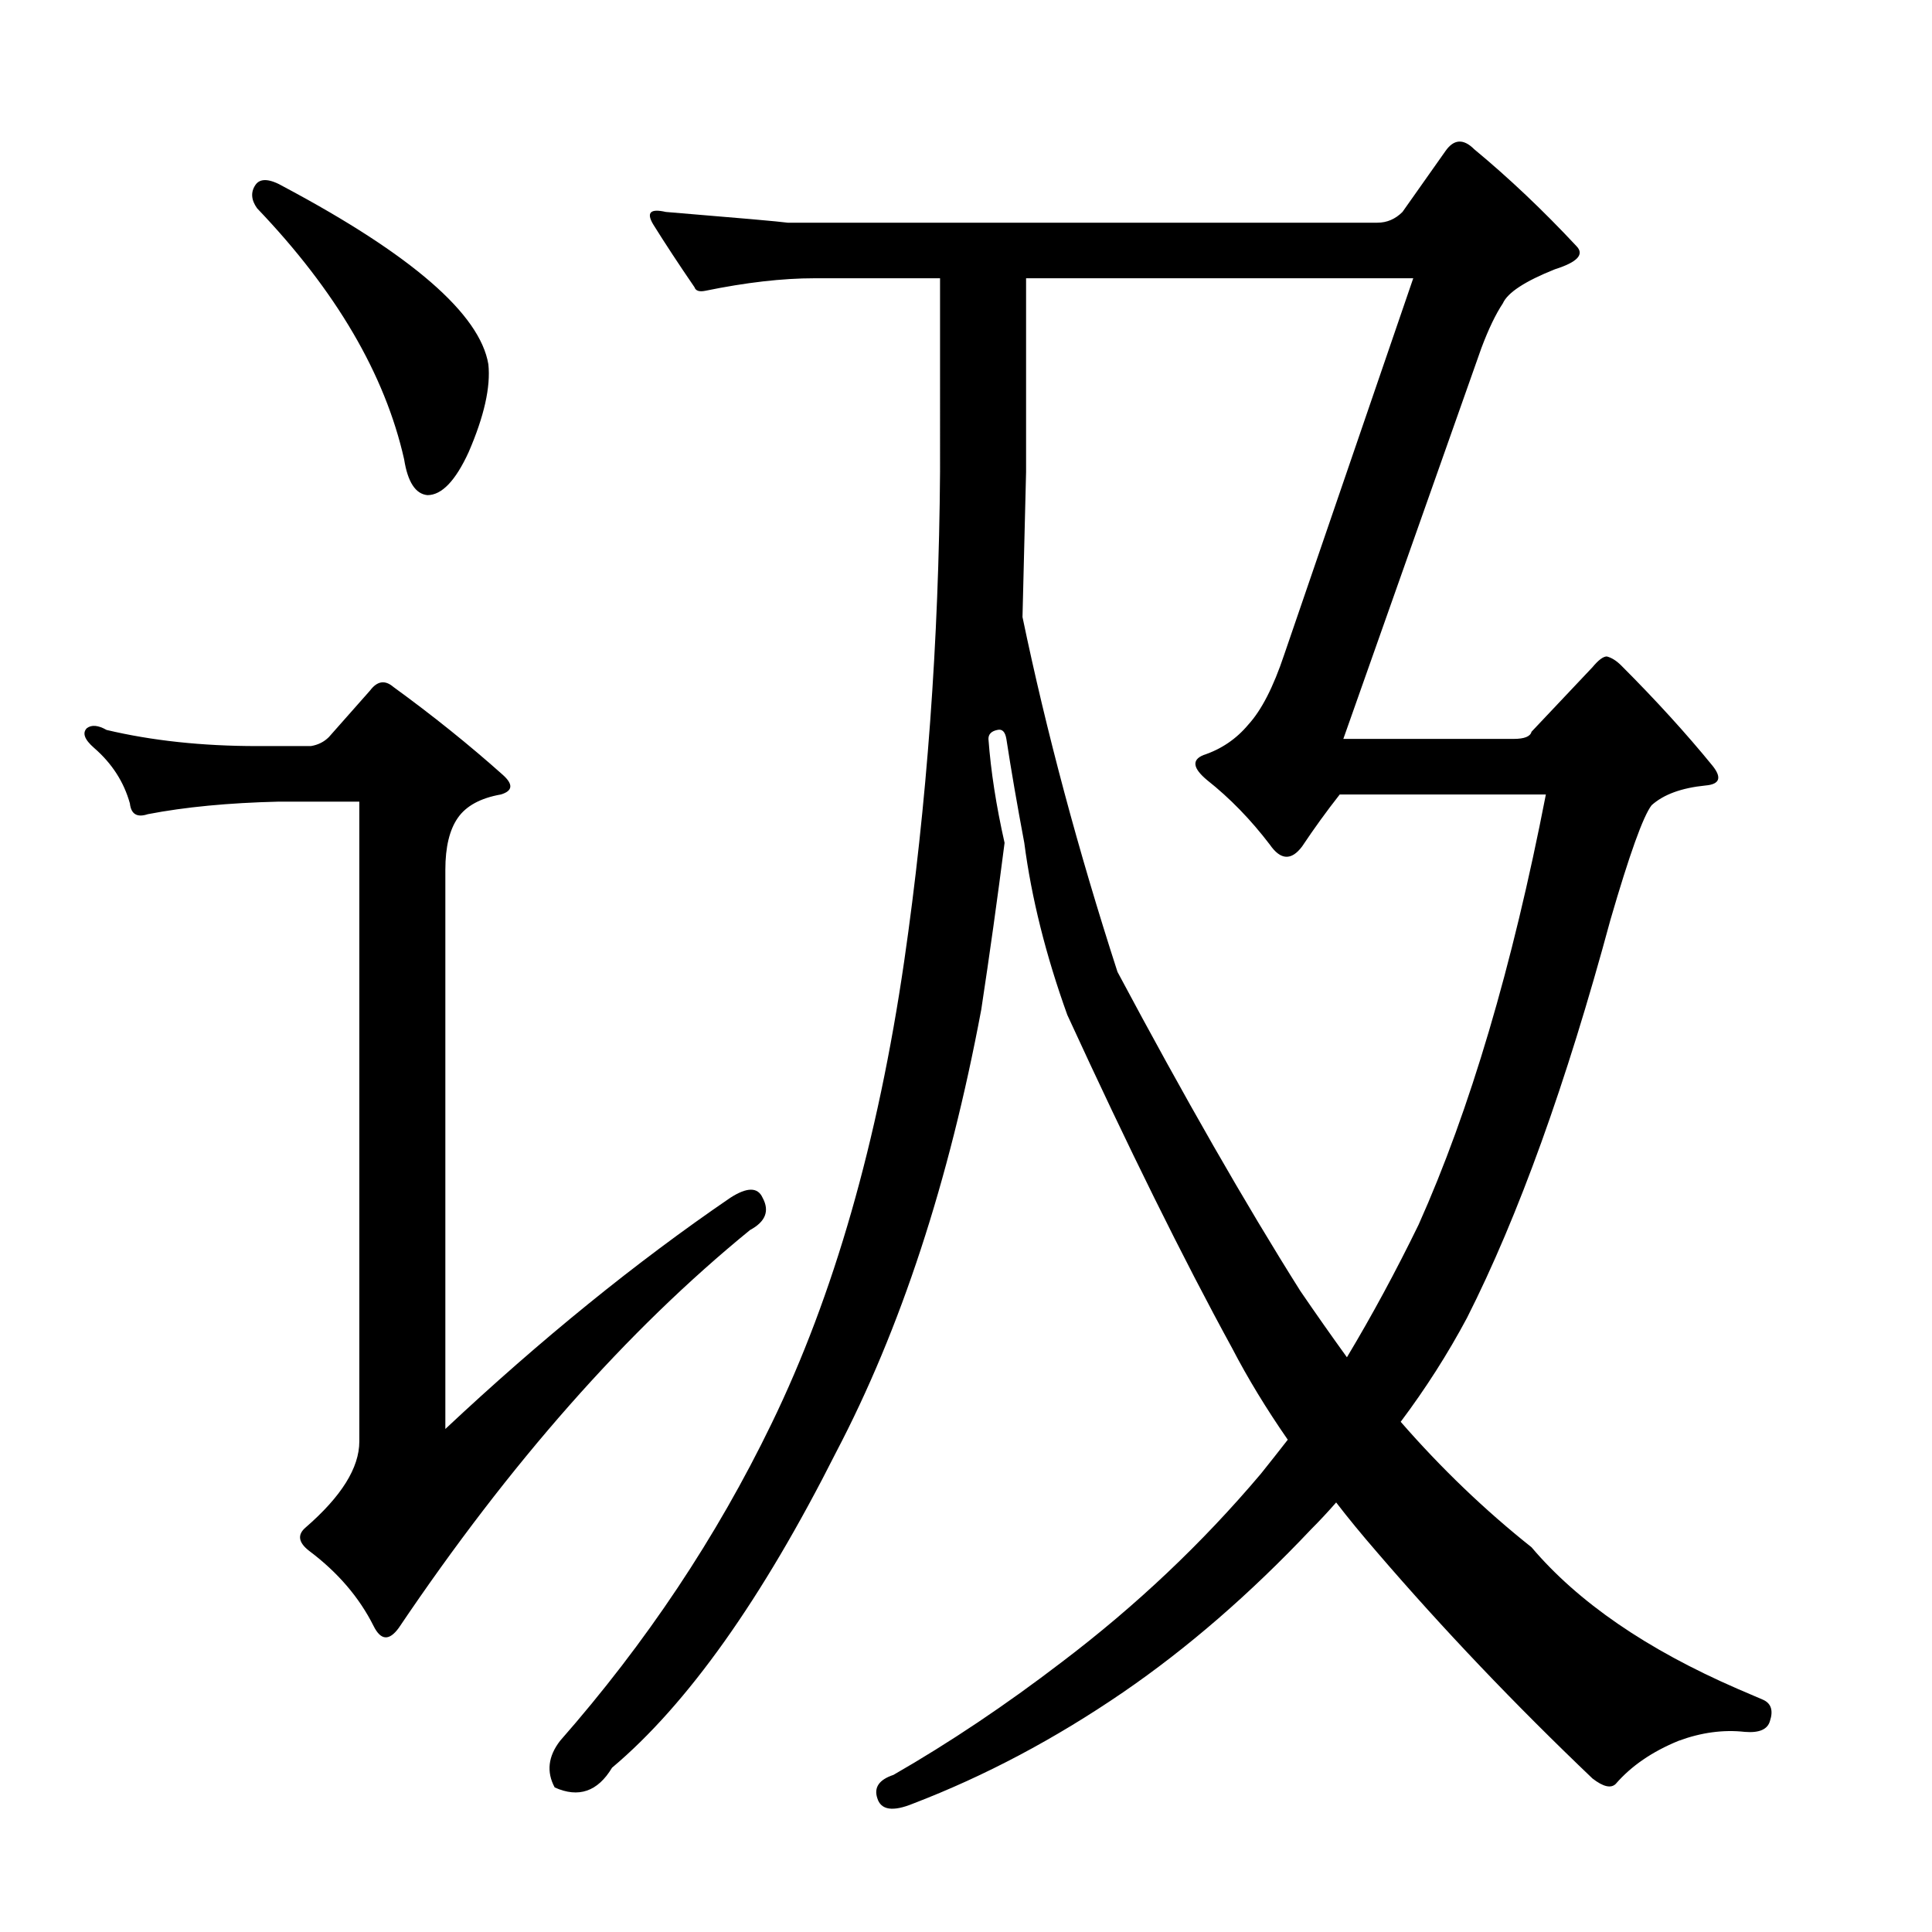
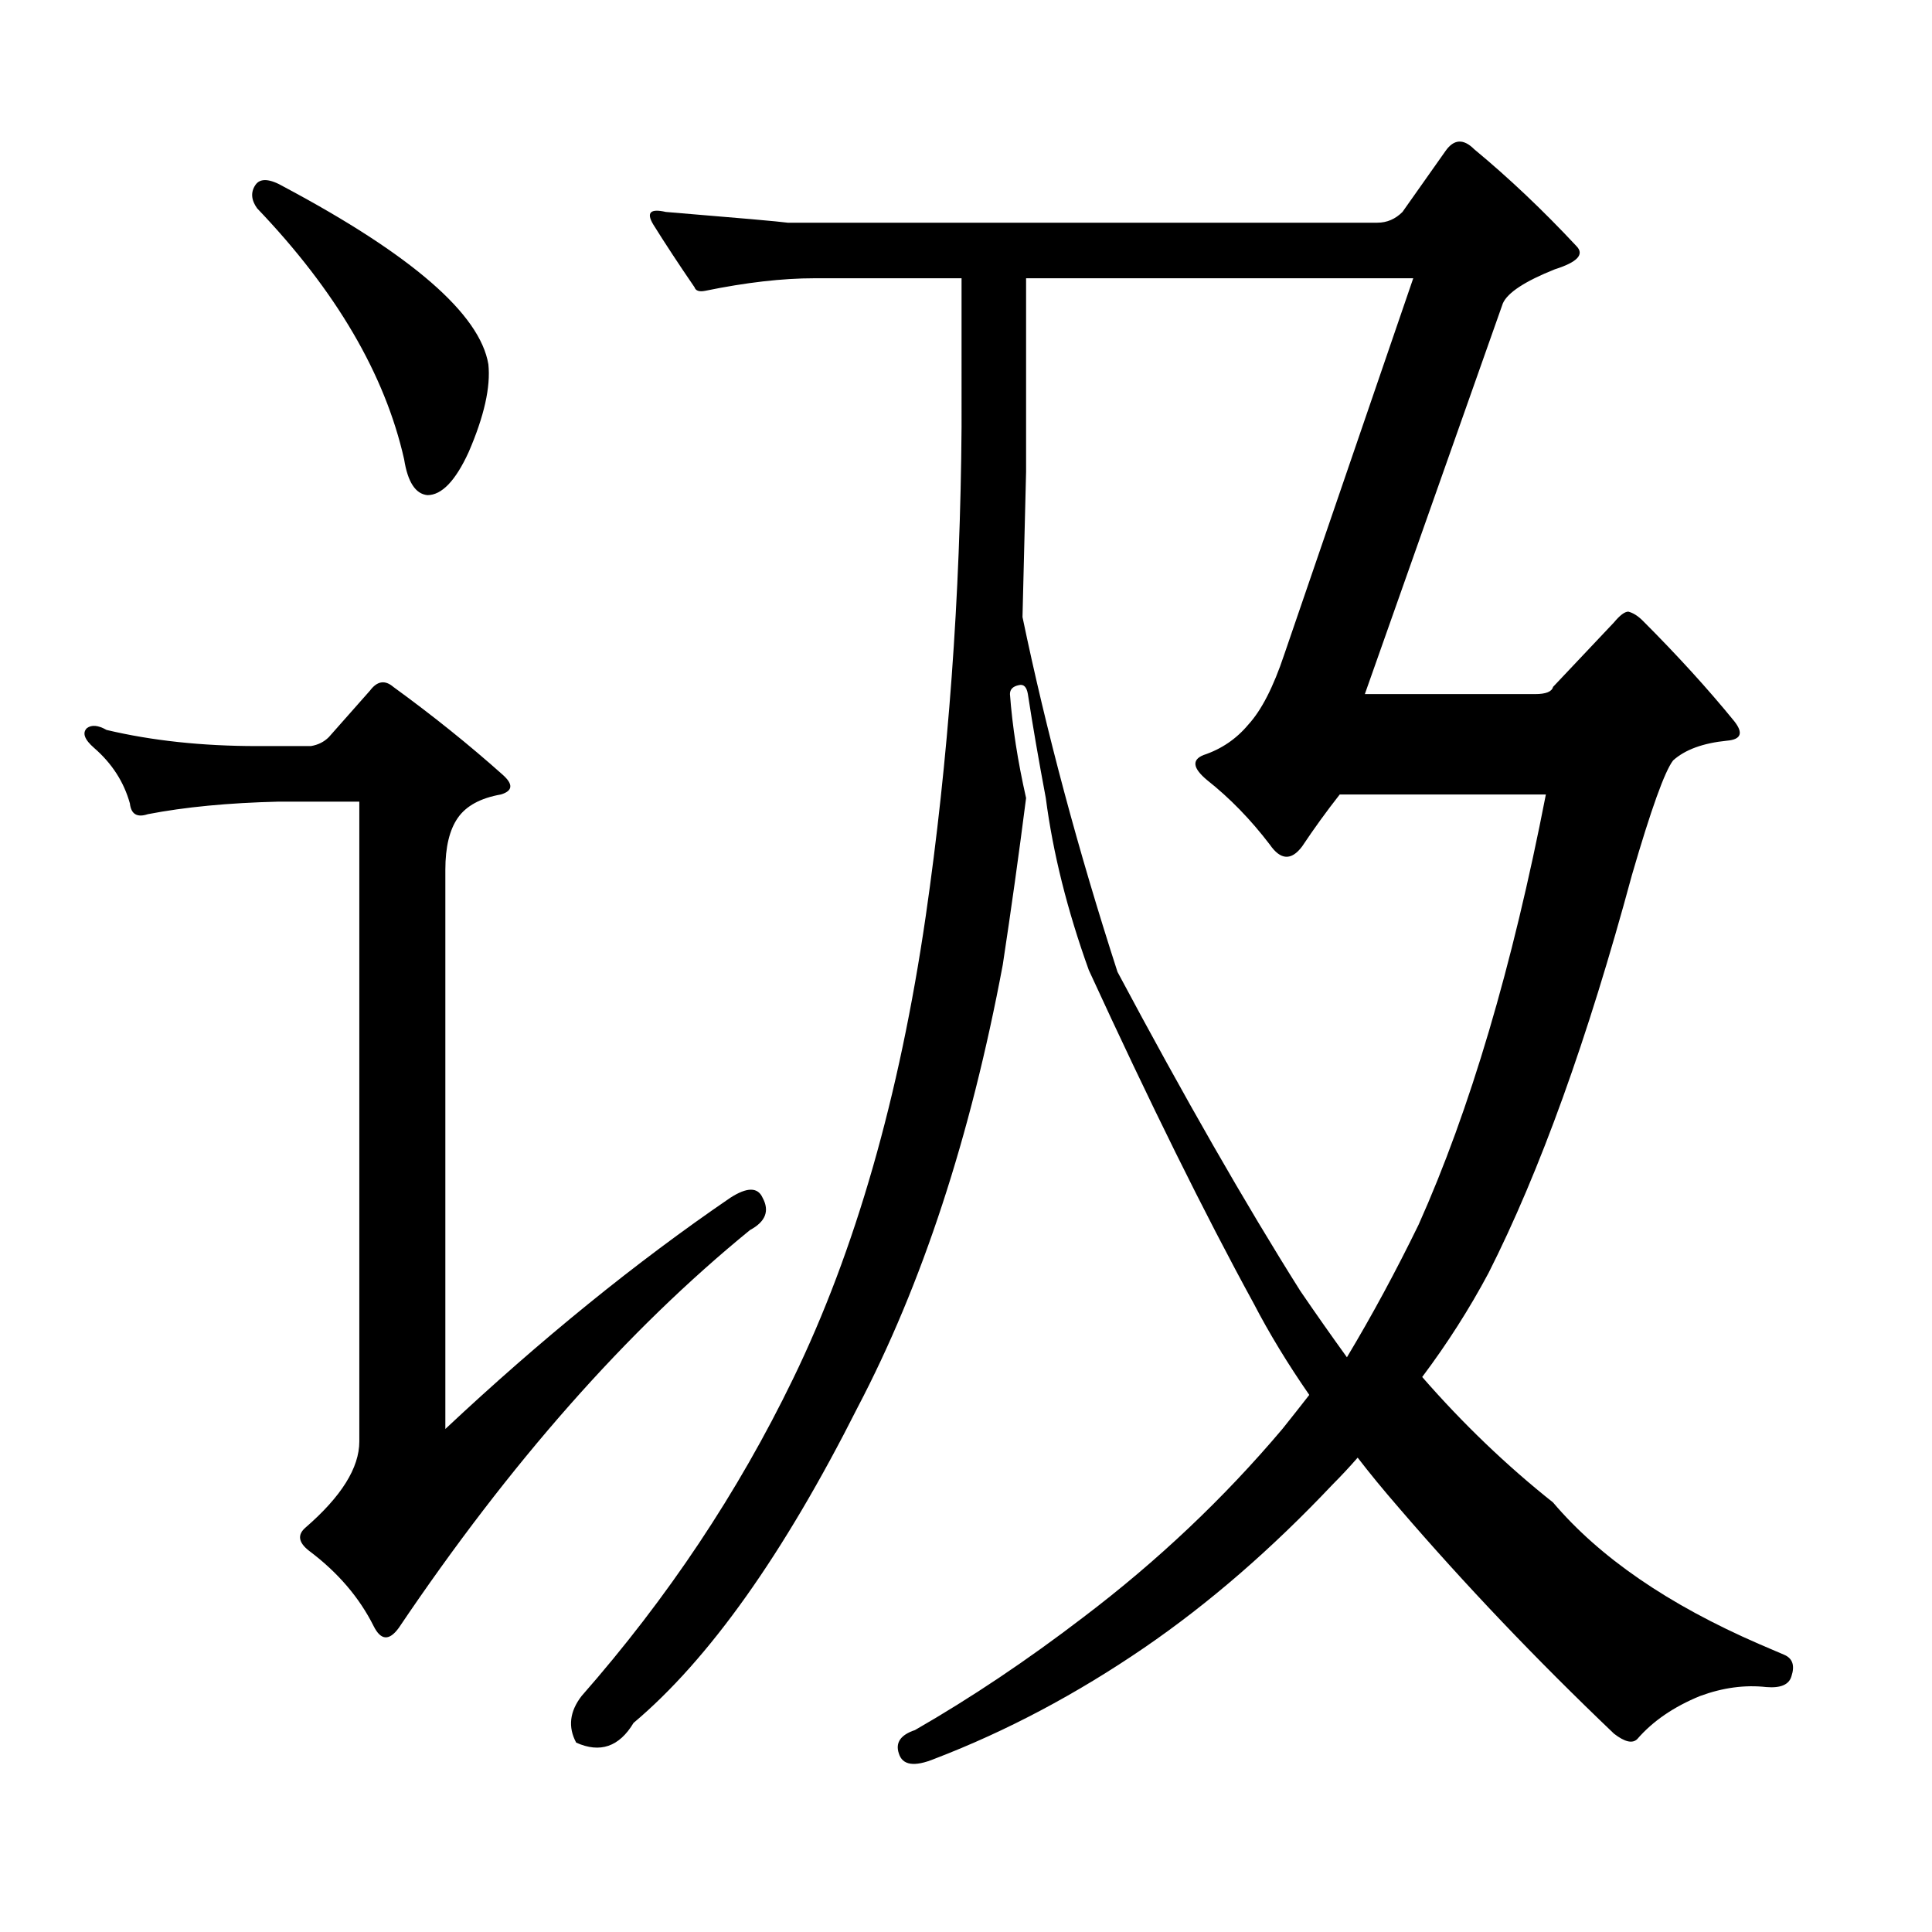
<svg xmlns="http://www.w3.org/2000/svg" version="1.1" id="图层_1" x="0px" y="0px" width="1000px" height="1000px" viewBox="0 0 1000 1000" enable-background="new 0 0 1000 1000" xml:space="preserve">
-   <path d="M160.932,386.166c3.711-0.608,6.798-2.16,9.277-4.639l21.338-24.121c3.711-4.943,7.726-5.566,12.061-1.855  c20.41,14.844,39.269,30.007,56.592,45.459c5.566,4.958,5.248,8.35-0.928,10.205c-10.524,1.855-17.946,5.886-22.266,12.061  c-4.334,6.189-6.494,15.163-6.494,26.904v289.453c49.474-46.387,98.644-86.279,147.51-119.678c8.654-5.566,14.22-5.566,16.699,0  c3.711,6.813,1.537,12.38-6.494,16.699C324.517,688.607,263.91,757.26,206.391,842.611c-4.958,6.799-9.277,6.494-12.988-0.928  c-7.422-14.844-18.555-27.832-33.398-38.965c-5.566-4.319-6.19-8.35-1.855-12.061c18.555-16.076,27.832-30.92,27.832-44.531V414.926  h-41.748c-25.977,0.623-48.561,2.783-67.725,6.494c-5.566,1.855-8.668,0-9.277-5.566c-3.102-11.133-9.277-20.715-18.555-28.76  c-4.958-4.319-6.19-7.727-3.711-10.205c2.464-1.855,5.871-1.536,10.205,0.928c23.498,5.566,49.474,8.35,77.93,8.35H160.932z   M132.172,95.785c2.464-3.711,7.422-3.392,14.844,0.928c66.173,35.254,101.427,65.869,105.762,91.846  c1.232,11.756-2.174,26.904-10.205,45.459c-6.813,14.844-13.916,22.266-21.338,22.266c-6.19-0.608-10.205-6.799-12.061-18.555  c-9.901-43.908-35.254-87.207-76.074-129.883C129.998,103.526,129.693,99.496,132.172,95.785z M486.566,144.027h-64.941  c-16.699,0-35.573,2.175-56.592,6.494c-3.102,0.623-4.958,0-5.566-1.855c-8.045-11.741-15.163-22.57-21.338-32.471  c-3.711-6.175-1.551-8.35,6.494-6.494c37.718,3.103,58.751,4.958,63.086,5.566h305.225c4.943,0,9.277-1.855,12.988-5.566  l22.266-31.543c4.32-6.175,9.277-6.494,14.844-0.928c17.932,14.844,35.559,31.543,52.881,50.098  c4.32,4.334,0.609,8.35-11.133,12.061c-15.467,6.189-24.44,12.061-26.904,17.627c-3.711,5.566-7.422,13.308-11.133,23.193  l-71.436,202.246h88.135c5.566,0,8.654-1.232,9.277-3.711l31.543-33.398c3.088-3.711,5.566-5.566,7.422-5.566  c2.464,0.623,4.943,2.175,7.422,4.639c17.932,17.946,33.703,35.254,47.314,51.953c4.943,6.189,3.711,9.597-3.711,10.205  c-12.379,1.247-21.657,4.639-27.832,10.205c-4.334,5.566-11.452,25.368-21.338,59.375c-22.889,84.743-47.633,153.396-74.219,205.957  c-9.9,18.555-21.338,36.501-34.326,53.809c21.019,24.121,43.604,45.778,67.725,64.941c24.121,28.455,59.68,52.881,106.689,73.291  l12.988,5.566c4.32,1.855,5.566,5.566,3.711,11.133c-1.247,4.319-5.566,6.175-12.988,5.566c-11.133-1.247-22.584,0.305-34.326,4.639  c-13.611,5.566-24.44,12.988-32.471,22.266c-2.479,2.464-6.494,1.536-12.061-2.783c-40.211-38.356-77.321-77.321-111.328-116.895  c-8.045-9.277-15.163-17.932-21.338-25.977c-4.334,4.958-8.668,9.597-12.988,13.916c-31.543,33.398-64.014,61.535-97.412,84.424  c-35.254,24.121-71.436,43.284-108.545,57.52c-10.524,4.319-16.699,3.392-18.555-2.783c-1.855-5.566,0.928-9.597,8.35-12.061  c29.064-16.699,58.128-36.182,87.207-58.447c38.342-29.064,72.668-61.535,102.979-97.412c4.943-6.175,9.582-12.061,13.916-17.627  c-11.133-16.076-20.729-31.848-28.76-47.314c-25.368-46.387-53.809-103.906-85.352-172.559  c-11.133-30.92-18.555-60.607-22.266-89.063c-3.711-19.787-6.813-37.718-9.277-53.809c-0.623-3.711-2.174-5.247-4.639-4.639  c-3.102,0.623-4.639,2.175-4.639,4.639c1.232,16.699,4.015,34.646,8.35,53.809c-3.711,29.079-7.741,57.839-12.061,86.279  c-16.699,89.063-41.748,165.456-75.146,229.15c-38.356,76.074-77.002,130.491-115.967,163.281  c-7.422,12.365-17.323,15.771-29.688,10.205c-4.334-8.045-3.407-16.091,2.783-24.121c44.531-50.721,81.017-105.442,109.473-164.209  c32.152-66.174,55.041-145.959,68.652-239.355c11.742-81.018,17.931-165.441,18.555-253.271V144.027z M800.141,411.215H693.451  c-6.813,8.669-13.307,17.627-19.482,26.904c-5.566,7.422-11.133,7.117-16.699-0.928c-9.9-12.988-20.729-24.121-32.471-33.398  c-7.422-6.175-8.045-10.51-1.855-12.988c9.277-3.088,17.004-8.35,23.193-15.771c6.799-7.422,12.988-19.482,18.555-36.182  l66.797-194.824H531.098v100.195c-0.623,25.368-1.247,50.417-1.855,75.146c12.365,59.375,28.76,120.605,49.17,183.691  c34.631,64.941,66.174,119.997,94.629,165.137c8.031,11.756,16.076,23.193,24.121,34.326c12.988-21.643,25.354-44.531,37.109-68.652  C760.857,574.496,782.818,500.277,800.141,411.215z" />
+   <path d="M160.932,386.166c3.711-0.608,6.798-2.16,9.277-4.639l21.338-24.121c3.711-4.943,7.726-5.566,12.061-1.855  c20.41,14.844,39.269,30.007,56.592,45.459c5.566,4.958,5.248,8.35-0.928,10.205c-10.524,1.855-17.946,5.886-22.266,12.061  c-4.334,6.189-6.494,15.163-6.494,26.904v289.453c49.474-46.387,98.644-86.279,147.51-119.678c8.654-5.566,14.22-5.566,16.699,0  c3.711,6.813,1.537,12.38-6.494,16.699C324.517,688.607,263.91,757.26,206.391,842.611c-4.958,6.799-9.277,6.494-12.988-0.928  c-7.422-14.844-18.555-27.832-33.398-38.965c-5.566-4.319-6.19-8.35-1.855-12.061c18.555-16.076,27.832-30.92,27.832-44.531V414.926  h-41.748c-25.977,0.623-48.561,2.783-67.725,6.494c-5.566,1.855-8.668,0-9.277-5.566c-3.102-11.133-9.277-20.715-18.555-28.76  c-4.958-4.319-6.19-7.727-3.711-10.205c2.464-1.855,5.871-1.536,10.205,0.928c23.498,5.566,49.474,8.35,77.93,8.35H160.932z   M132.172,95.785c2.464-3.711,7.422-3.392,14.844,0.928c66.173,35.254,101.427,65.869,105.762,91.846  c1.232,11.756-2.174,26.904-10.205,45.459c-6.813,14.844-13.916,22.266-21.338,22.266c-6.19-0.608-10.205-6.799-12.061-18.555  c-9.901-43.908-35.254-87.207-76.074-129.883C129.998,103.526,129.693,99.496,132.172,95.785z M486.566,144.027h-64.941  c-16.699,0-35.573,2.175-56.592,6.494c-3.102,0.623-4.958,0-5.566-1.855c-8.045-11.741-15.163-22.57-21.338-32.471  c-3.711-6.175-1.551-8.35,6.494-6.494c37.718,3.103,58.751,4.958,63.086,5.566h305.225c4.943,0,9.277-1.855,12.988-5.566  l22.266-31.543c4.32-6.175,9.277-6.494,14.844-0.928c17.932,14.844,35.559,31.543,52.881,50.098  c4.32,4.334,0.609,8.35-11.133,12.061c-15.467,6.189-24.44,12.061-26.904,17.627l-71.436,202.246h88.135c5.566,0,8.654-1.232,9.277-3.711l31.543-33.398c3.088-3.711,5.566-5.566,7.422-5.566  c2.464,0.623,4.943,2.175,7.422,4.639c17.932,17.946,33.703,35.254,47.314,51.953c4.943,6.189,3.711,9.597-3.711,10.205  c-12.379,1.247-21.657,4.639-27.832,10.205c-4.334,5.566-11.452,25.368-21.338,59.375c-22.889,84.743-47.633,153.396-74.219,205.957  c-9.9,18.555-21.338,36.501-34.326,53.809c21.019,24.121,43.604,45.778,67.725,64.941c24.121,28.455,59.68,52.881,106.689,73.291  l12.988,5.566c4.32,1.855,5.566,5.566,3.711,11.133c-1.247,4.319-5.566,6.175-12.988,5.566c-11.133-1.247-22.584,0.305-34.326,4.639  c-13.611,5.566-24.44,12.988-32.471,22.266c-2.479,2.464-6.494,1.536-12.061-2.783c-40.211-38.356-77.321-77.321-111.328-116.895  c-8.045-9.277-15.163-17.932-21.338-25.977c-4.334,4.958-8.668,9.597-12.988,13.916c-31.543,33.398-64.014,61.535-97.412,84.424  c-35.254,24.121-71.436,43.284-108.545,57.52c-10.524,4.319-16.699,3.392-18.555-2.783c-1.855-5.566,0.928-9.597,8.35-12.061  c29.064-16.699,58.128-36.182,87.207-58.447c38.342-29.064,72.668-61.535,102.979-97.412c4.943-6.175,9.582-12.061,13.916-17.627  c-11.133-16.076-20.729-31.848-28.76-47.314c-25.368-46.387-53.809-103.906-85.352-172.559  c-11.133-30.92-18.555-60.607-22.266-89.063c-3.711-19.787-6.813-37.718-9.277-53.809c-0.623-3.711-2.174-5.247-4.639-4.639  c-3.102,0.623-4.639,2.175-4.639,4.639c1.232,16.699,4.015,34.646,8.35,53.809c-3.711,29.079-7.741,57.839-12.061,86.279  c-16.699,89.063-41.748,165.456-75.146,229.15c-38.356,76.074-77.002,130.491-115.967,163.281  c-7.422,12.365-17.323,15.771-29.688,10.205c-4.334-8.045-3.407-16.091,2.783-24.121c44.531-50.721,81.017-105.442,109.473-164.209  c32.152-66.174,55.041-145.959,68.652-239.355c11.742-81.018,17.931-165.441,18.555-253.271V144.027z M800.141,411.215H693.451  c-6.813,8.669-13.307,17.627-19.482,26.904c-5.566,7.422-11.133,7.117-16.699-0.928c-9.9-12.988-20.729-24.121-32.471-33.398  c-7.422-6.175-8.045-10.51-1.855-12.988c9.277-3.088,17.004-8.35,23.193-15.771c6.799-7.422,12.988-19.482,18.555-36.182  l66.797-194.824H531.098v100.195c-0.623,25.368-1.247,50.417-1.855,75.146c12.365,59.375,28.76,120.605,49.17,183.691  c34.631,64.941,66.174,119.997,94.629,165.137c8.031,11.756,16.076,23.193,24.121,34.326c12.988-21.643,25.354-44.531,37.109-68.652  C760.857,574.496,782.818,500.277,800.141,411.215z" />
</svg>